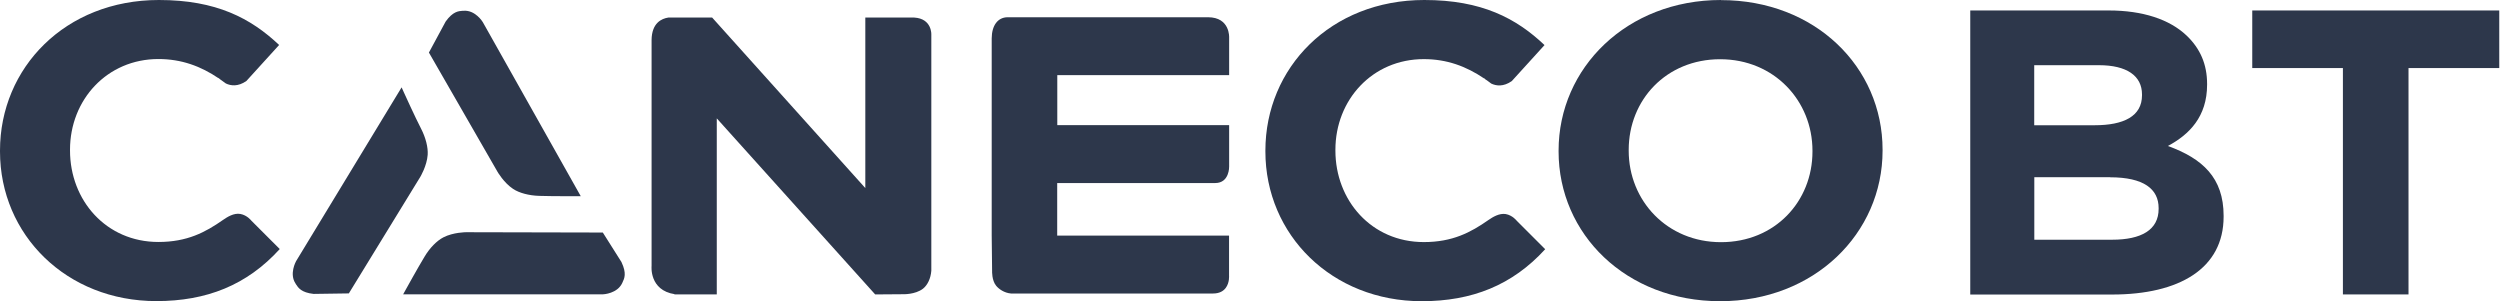
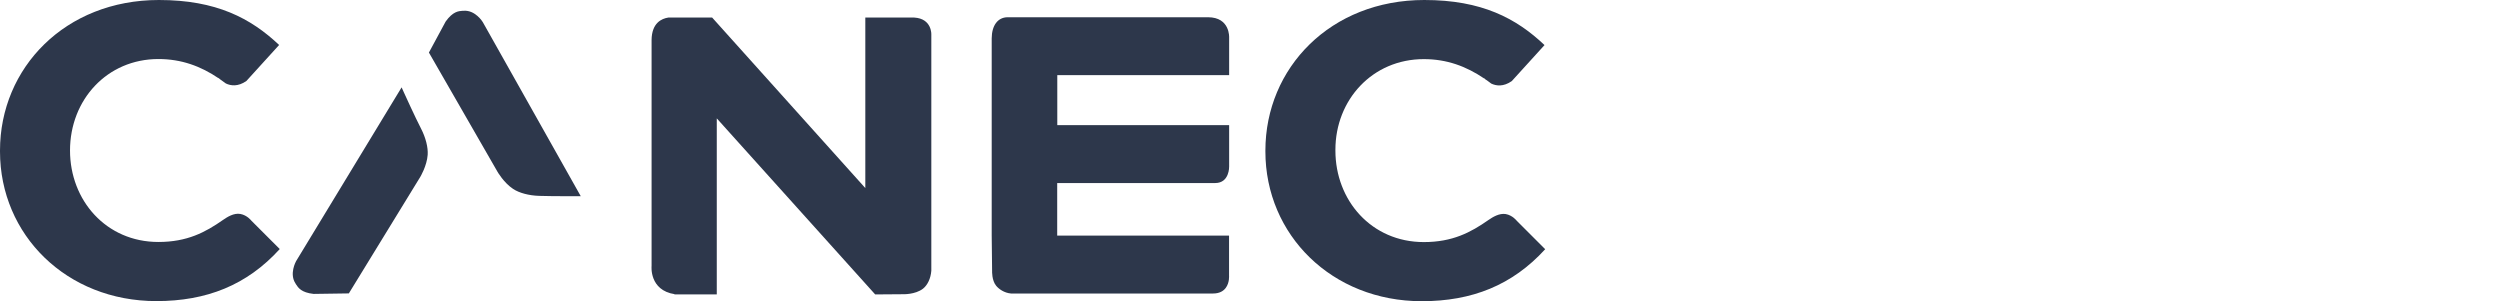
<svg xmlns="http://www.w3.org/2000/svg" width="166" height="20" viewBox="0 0 166 20" fill="none">
-   <path d="M114.274 0C108.03 0 103.49 4.499 103.49 10V10.055C103.49 15.549 107.975 20 114.219 20C120.464 20 125.003 15.501 125.003 10V9.945C125.003 4.451 120.525 0.007 114.274 0.007M120.348 10.061C120.348 13.374 117.86 16.08 114.274 16.08C110.688 16.08 108.146 13.32 108.146 10.007V9.952C108.146 6.639 110.634 3.933 114.219 3.933C117.805 3.933 120.348 6.694 120.348 10.007V10.061Z" fill="#2D374B" />
  <path d="M44.806 19.536L44.738 19.55H47.594V7.86L58.112 19.55L59.952 19.536C59.952 19.536 60.77 19.57 61.288 19.168C61.588 18.93 61.8 18.494 61.84 17.975V2.297C61.84 2.297 61.895 1.234 60.702 1.166H57.457V12.488L47.287 1.166H44.376C43.933 1.234 43.279 1.52 43.265 2.652V17.662C43.265 17.662 43.095 19.277 44.812 19.536" fill="#2D374B" />
  <path d="M80.204 1.145H66.905C66.244 1.152 65.856 1.697 65.849 2.543V15.644L65.876 18.003C65.876 18.003 65.849 18.61 66.142 18.971C66.319 19.189 66.674 19.448 67.13 19.489H80.545C80.982 19.489 81.241 19.318 81.391 19.114C81.65 18.766 81.609 18.303 81.609 18.303V15.644H70.198V12.154H80.689C81.643 12.154 81.615 11.063 81.615 11.063V8.31H70.204V4.99H81.615V2.495C81.615 2.495 81.691 1.145 80.211 1.145" fill="#2D374B" />
-   <path d="M10.382 19.993C13.715 19.993 16.394 18.937 18.575 16.537L16.694 14.656C16.694 14.656 16.415 14.288 15.958 14.206C15.528 14.131 15.099 14.403 14.812 14.601C13.633 15.426 12.427 16.067 10.518 16.067C7.048 16.067 4.649 13.306 4.649 9.993V9.939C4.649 6.626 7.11 3.92 10.518 3.92C12.045 3.92 13.326 4.39 14.533 5.208L14.499 5.153C14.499 5.153 14.526 5.187 14.581 5.242C14.717 5.337 14.86 5.44 14.997 5.542C15.324 5.699 15.801 5.767 16.36 5.378L18.534 2.986C16.653 1.213 14.37 0 10.552 0C4.335 0 0 4.499 0 10V10.055C0 15.603 4.424 19.993 10.382 19.993Z" fill="#2D374B" />
+   <path d="M10.382 19.993C13.715 19.993 16.394 18.937 18.575 16.537L16.694 14.656C16.694 14.656 16.415 14.288 15.958 14.206C15.528 14.131 15.099 14.403 14.812 14.601C13.633 15.426 12.427 16.067 10.518 16.067C7.048 16.067 4.649 13.306 4.649 9.993C4.649 6.626 7.11 3.92 10.518 3.92C12.045 3.92 13.326 4.39 14.533 5.208L14.499 5.153C14.499 5.153 14.526 5.187 14.581 5.242C14.717 5.337 14.86 5.44 14.997 5.542C15.324 5.699 15.801 5.767 16.36 5.378L18.534 2.986C16.653 1.213 14.37 0 10.552 0C4.335 0 0 4.499 0 10V10.055C0 15.603 4.424 19.993 10.382 19.993Z" fill="#2D374B" />
  <path d="M102.597 16.544L100.716 14.663C100.716 14.663 100.436 14.294 99.98 14.213C99.55 14.145 99.121 14.41 98.834 14.608C97.655 15.433 96.448 16.074 94.54 16.074C91.07 16.074 88.671 13.313 88.671 10V9.945C88.671 6.633 91.125 3.926 94.54 3.926C96.067 3.926 97.348 4.397 98.555 5.215L98.521 5.16C98.521 5.16 98.548 5.194 98.603 5.249C98.746 5.344 98.882 5.446 99.018 5.549C99.346 5.706 99.823 5.774 100.382 5.385L102.556 2.993C100.675 1.213 98.391 0 94.574 0C88.357 0 84.022 4.499 84.022 10V10.055C84.022 15.603 88.446 20 94.403 20C97.737 20 100.416 18.943 102.604 16.544" fill="#2D374B" />
  <path d="M34.069 12.543C34.478 12.815 35.126 12.986 35.808 13.006C36.278 13.02 36.932 13.027 37.444 13.027C37.88 13.027 38.207 13.027 38.214 13.027H38.562L32.059 1.472C32.038 1.431 31.547 0.654 30.777 0.716H30.723C30.443 0.736 30.068 0.763 29.591 1.431L28.48 3.49L33.033 11.404C33.033 11.404 33.449 12.133 34.069 12.543Z" fill="#2D374B" />
-   <path d="M41.275 17.416L40.027 15.44L30.948 15.419C30.948 15.419 30.102 15.419 29.441 15.76C29.005 15.985 28.534 16.462 28.187 17.048C27.737 17.791 26.946 19.223 26.939 19.236L26.769 19.543H40.034C40.075 19.543 40.988 19.495 41.316 18.793L41.336 18.746C41.459 18.493 41.622 18.153 41.268 17.41" fill="#2D374B" />
  <path d="M28.398 10.28C28.432 9.796 28.269 9.141 27.955 8.535C27.56 7.771 26.837 6.176 26.83 6.162L26.667 5.801L19.659 17.342C19.639 17.383 19.196 18.187 19.625 18.828L19.652 18.875C19.802 19.107 20.007 19.427 20.825 19.516L23.163 19.482L27.907 11.745C27.907 11.745 28.344 11.023 28.398 10.28Z" fill="#2D374B" />
-   <path d="M140.02 0.695C142.284 0.695 144.063 1.288 145.194 2.365C146.101 3.231 146.551 4.281 146.551 5.569V5.624C146.551 7.751 145.365 8.937 143.947 9.693C146.237 10.525 147.648 11.793 147.648 14.329V14.383C147.648 17.832 144.71 19.557 140.239 19.557H130.825V0.695H140.02ZM142.229 6.271C142.229 5.031 141.213 4.329 139.373 4.329H135.072V8.316H139.087C141.009 8.316 142.229 7.723 142.229 6.326V6.271ZM140.109 11.766H135.078V15.917H140.252C142.175 15.917 143.333 15.269 143.333 13.872V13.817C143.333 12.55 142.345 11.772 140.109 11.772" fill="#2D374B" />
-   <path d="M155.569 4.519H149.55V0.695H165.951V4.519H159.925V19.55H155.569V4.519Z" fill="#2D374B" />
</svg>